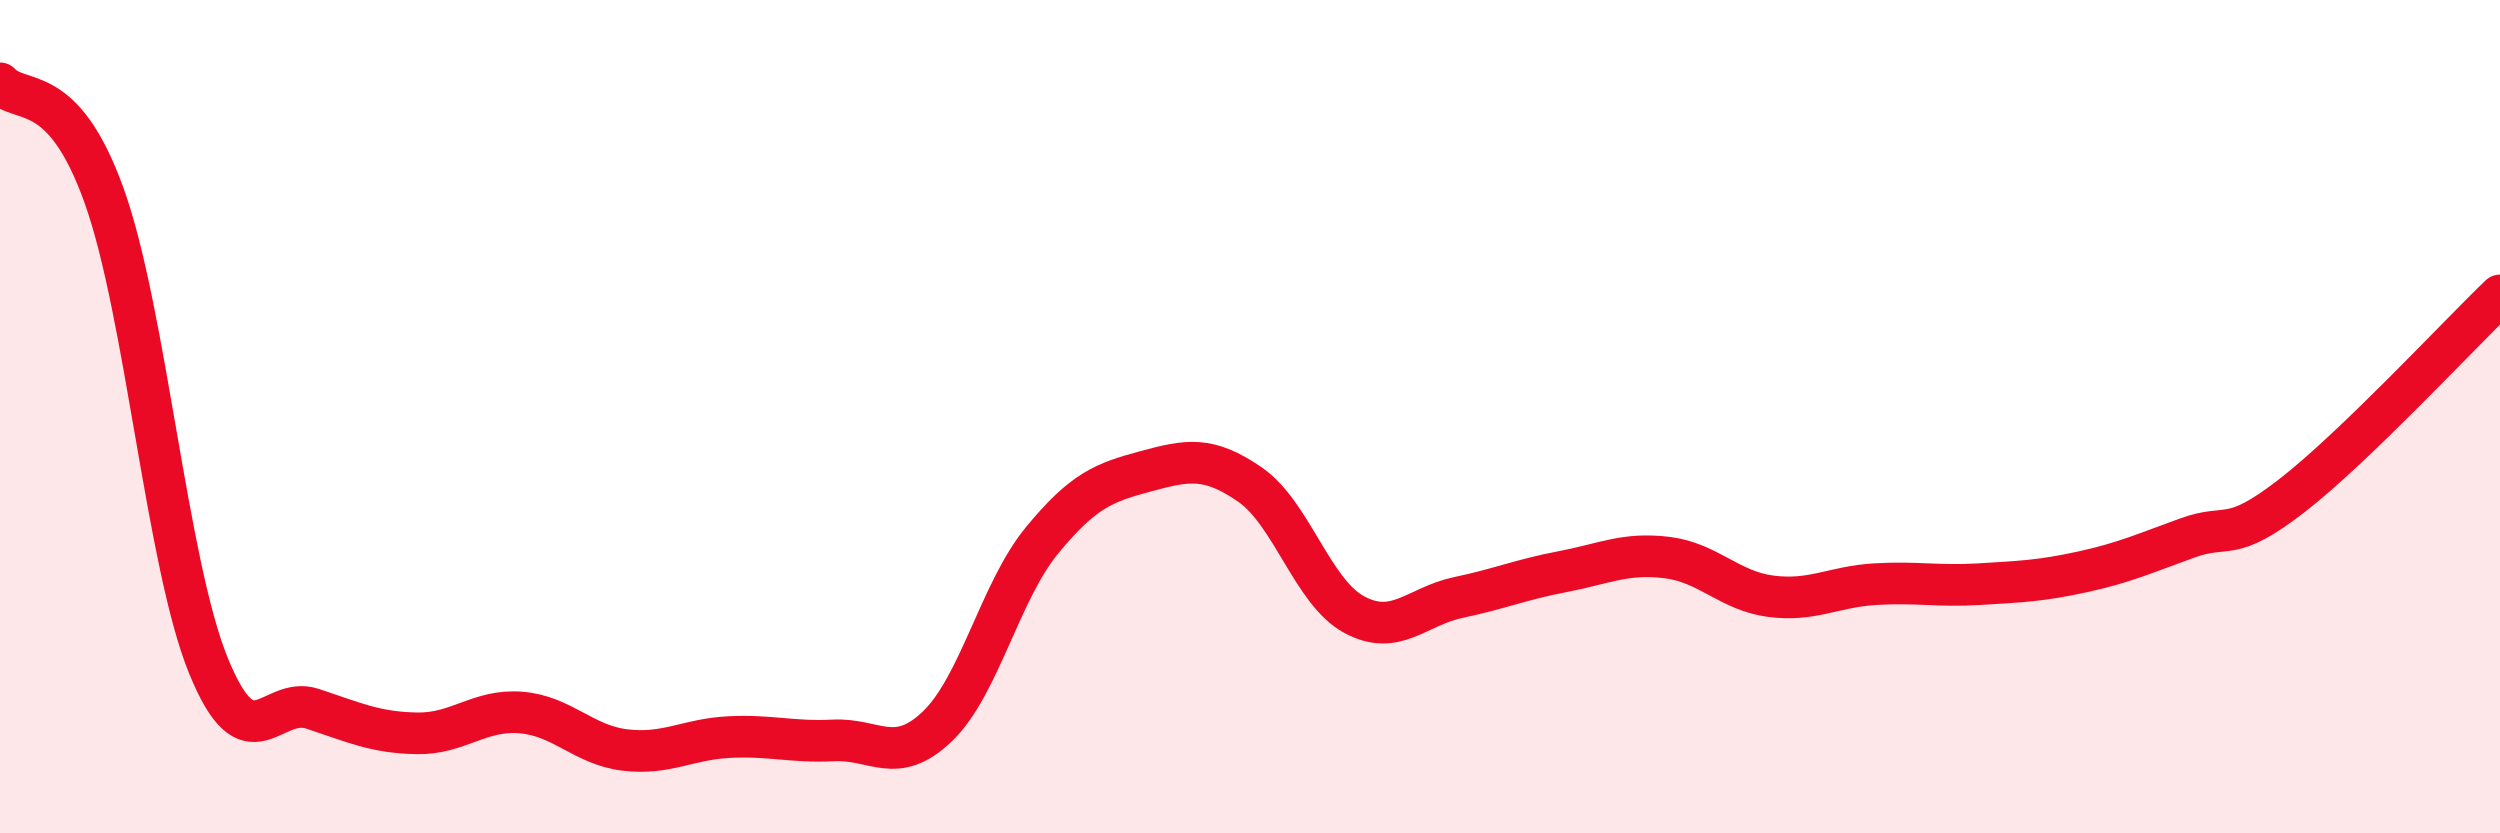
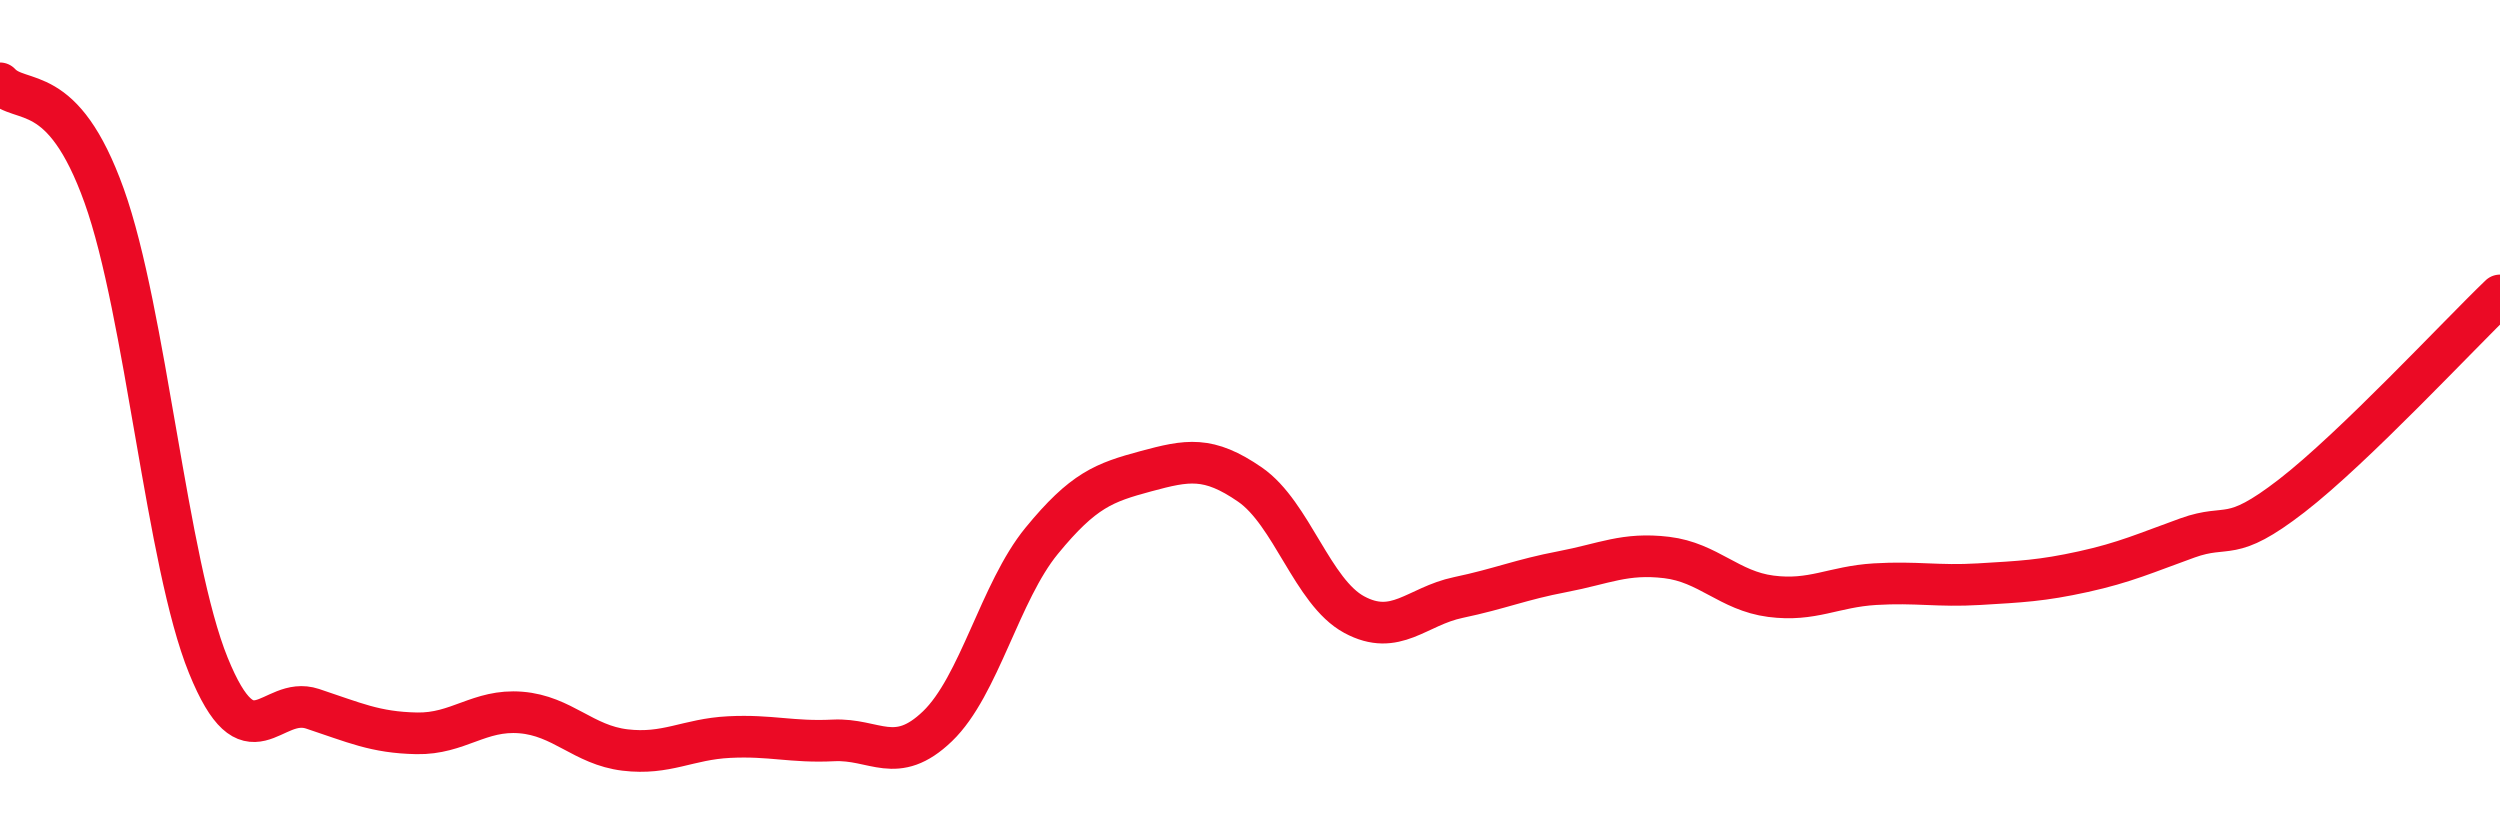
<svg xmlns="http://www.w3.org/2000/svg" width="60" height="20" viewBox="0 0 60 20">
-   <path d="M 0,2 C 0.5,2.54 1.5,1.91 2.5,4.7 C 3.5,7.49 4,13.51 5,15.97 C 6,18.43 6.5,16.68 7.5,17.01 C 8.5,17.34 9,17.58 10,17.6 C 11,17.62 11.5,17.02 12.5,17.1 C 13.5,17.18 14,17.88 15,18 C 16,18.12 16.5,17.74 17.5,17.69 C 18.5,17.64 19,17.82 20,17.77 C 21,17.72 21.5,18.39 22.5,17.43 C 23.5,16.47 24,14.2 25,12.98 C 26,11.76 26.5,11.58 27.5,11.31 C 28.5,11.04 29,10.94 30,11.63 C 31,12.32 31.5,14.21 32.5,14.75 C 33.5,15.29 34,14.55 35,14.34 C 36,14.13 36.5,13.91 37.5,13.72 C 38.5,13.53 39,13.26 40,13.38 C 41,13.5 41.5,14.18 42.5,14.31 C 43.5,14.44 44,14.08 45,14.02 C 46,13.96 46.5,14.08 47.5,14.02 C 48.5,13.96 49,13.94 50,13.72 C 51,13.5 51.5,13.27 52.5,12.91 C 53.5,12.55 53.5,13.06 55,11.9 C 56.5,10.74 59,8.05 60,7.09L60 20L0 20Z" fill="#EB0A25" opacity="0.1" stroke-linecap="round" stroke-linejoin="round" />
  <path d="M 0,2 C 0.5,2.54 1.5,1.91 2.5,4.7 C 3.5,7.49 4,13.51 5,15.97 C 6,18.43 6.5,16.68 7.5,17.01 C 8.5,17.34 9,17.58 10,17.6 C 11,17.62 11.5,17.02 12.5,17.1 C 13.5,17.18 14,17.88 15,18 C 16,18.12 16.5,17.74 17.5,17.69 C 18.5,17.64 19,17.82 20,17.77 C 21,17.72 21.5,18.39 22.5,17.43 C 23.5,16.47 24,14.2 25,12.98 C 26,11.76 26.5,11.58 27.5,11.31 C 28.5,11.04 29,10.94 30,11.63 C 31,12.32 31.5,14.21 32.5,14.75 C 33.5,15.29 34,14.55 35,14.34 C 36,14.13 36.5,13.91 37.5,13.72 C 38.5,13.53 39,13.26 40,13.38 C 41,13.5 41.5,14.18 42.5,14.31 C 43.5,14.44 44,14.08 45,14.02 C 46,13.96 46.5,14.08 47.5,14.02 C 48.5,13.96 49,13.94 50,13.72 C 51,13.5 51.5,13.27 52.5,12.91 C 53.5,12.55 53.5,13.06 55,11.9 C 56.5,10.74 59,8.05 60,7.09" stroke="#EB0A25" stroke-width="1" fill="none" stroke-linecap="round" stroke-linejoin="round" />
</svg>